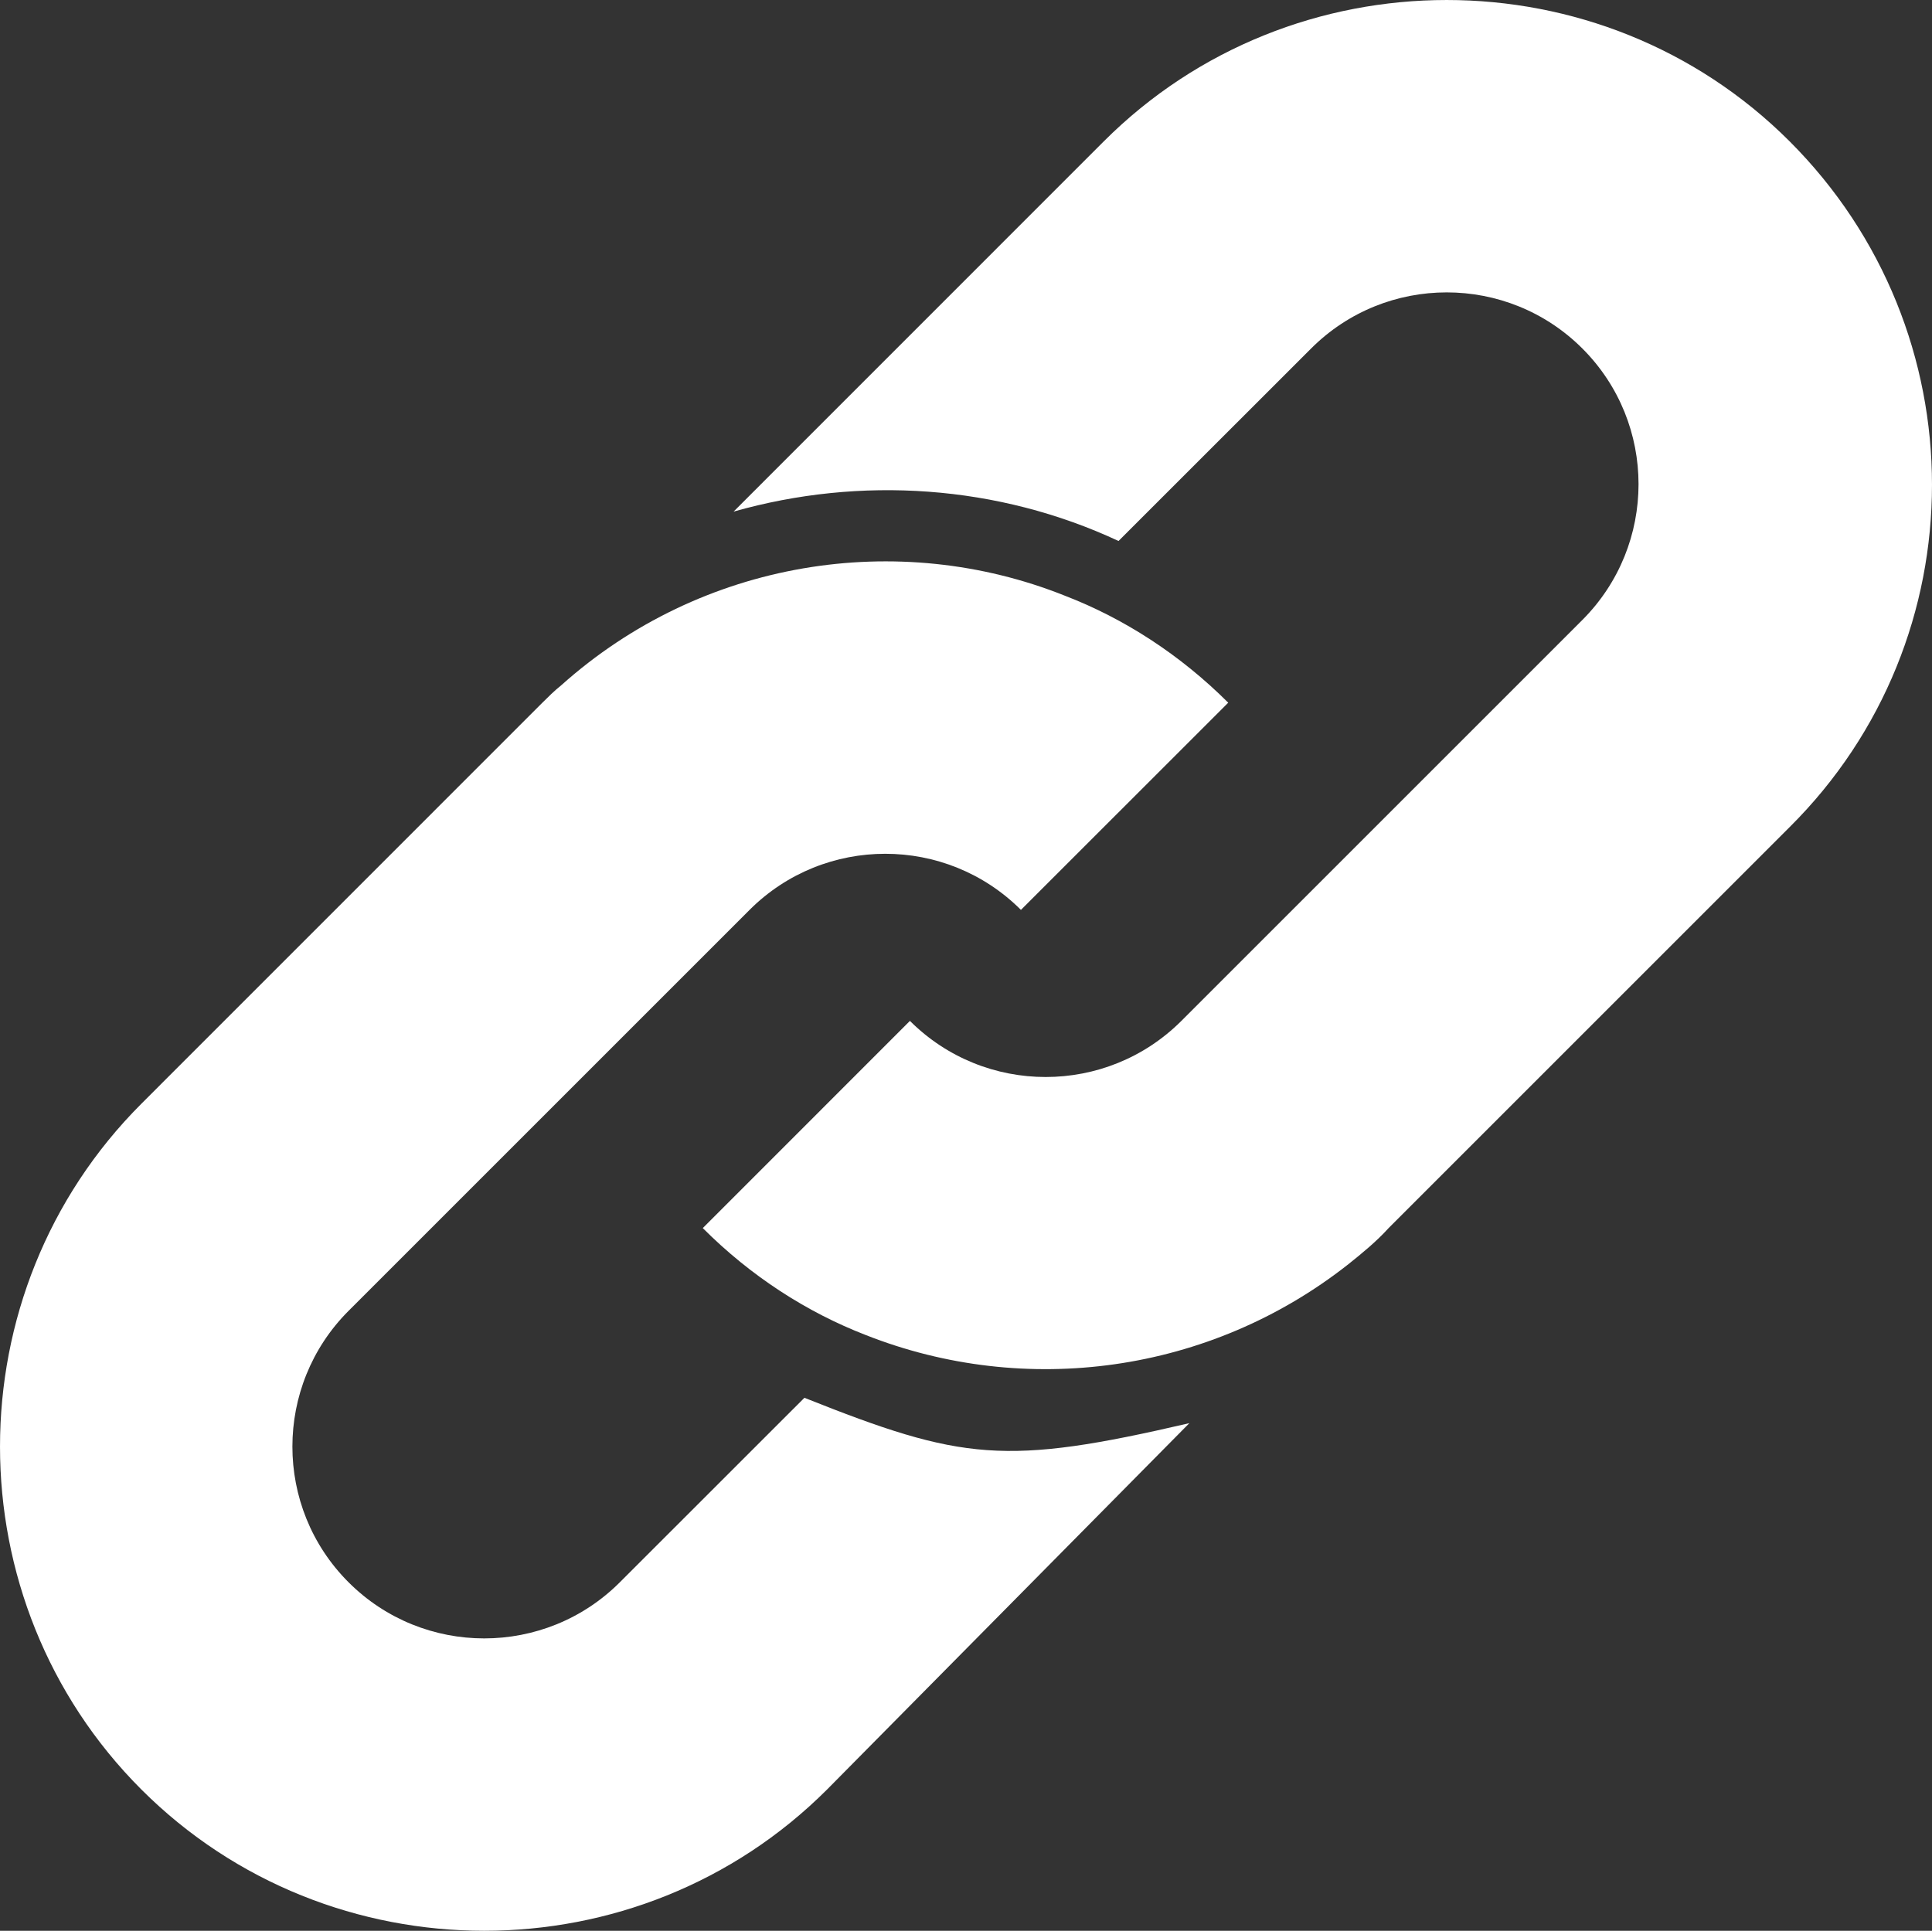
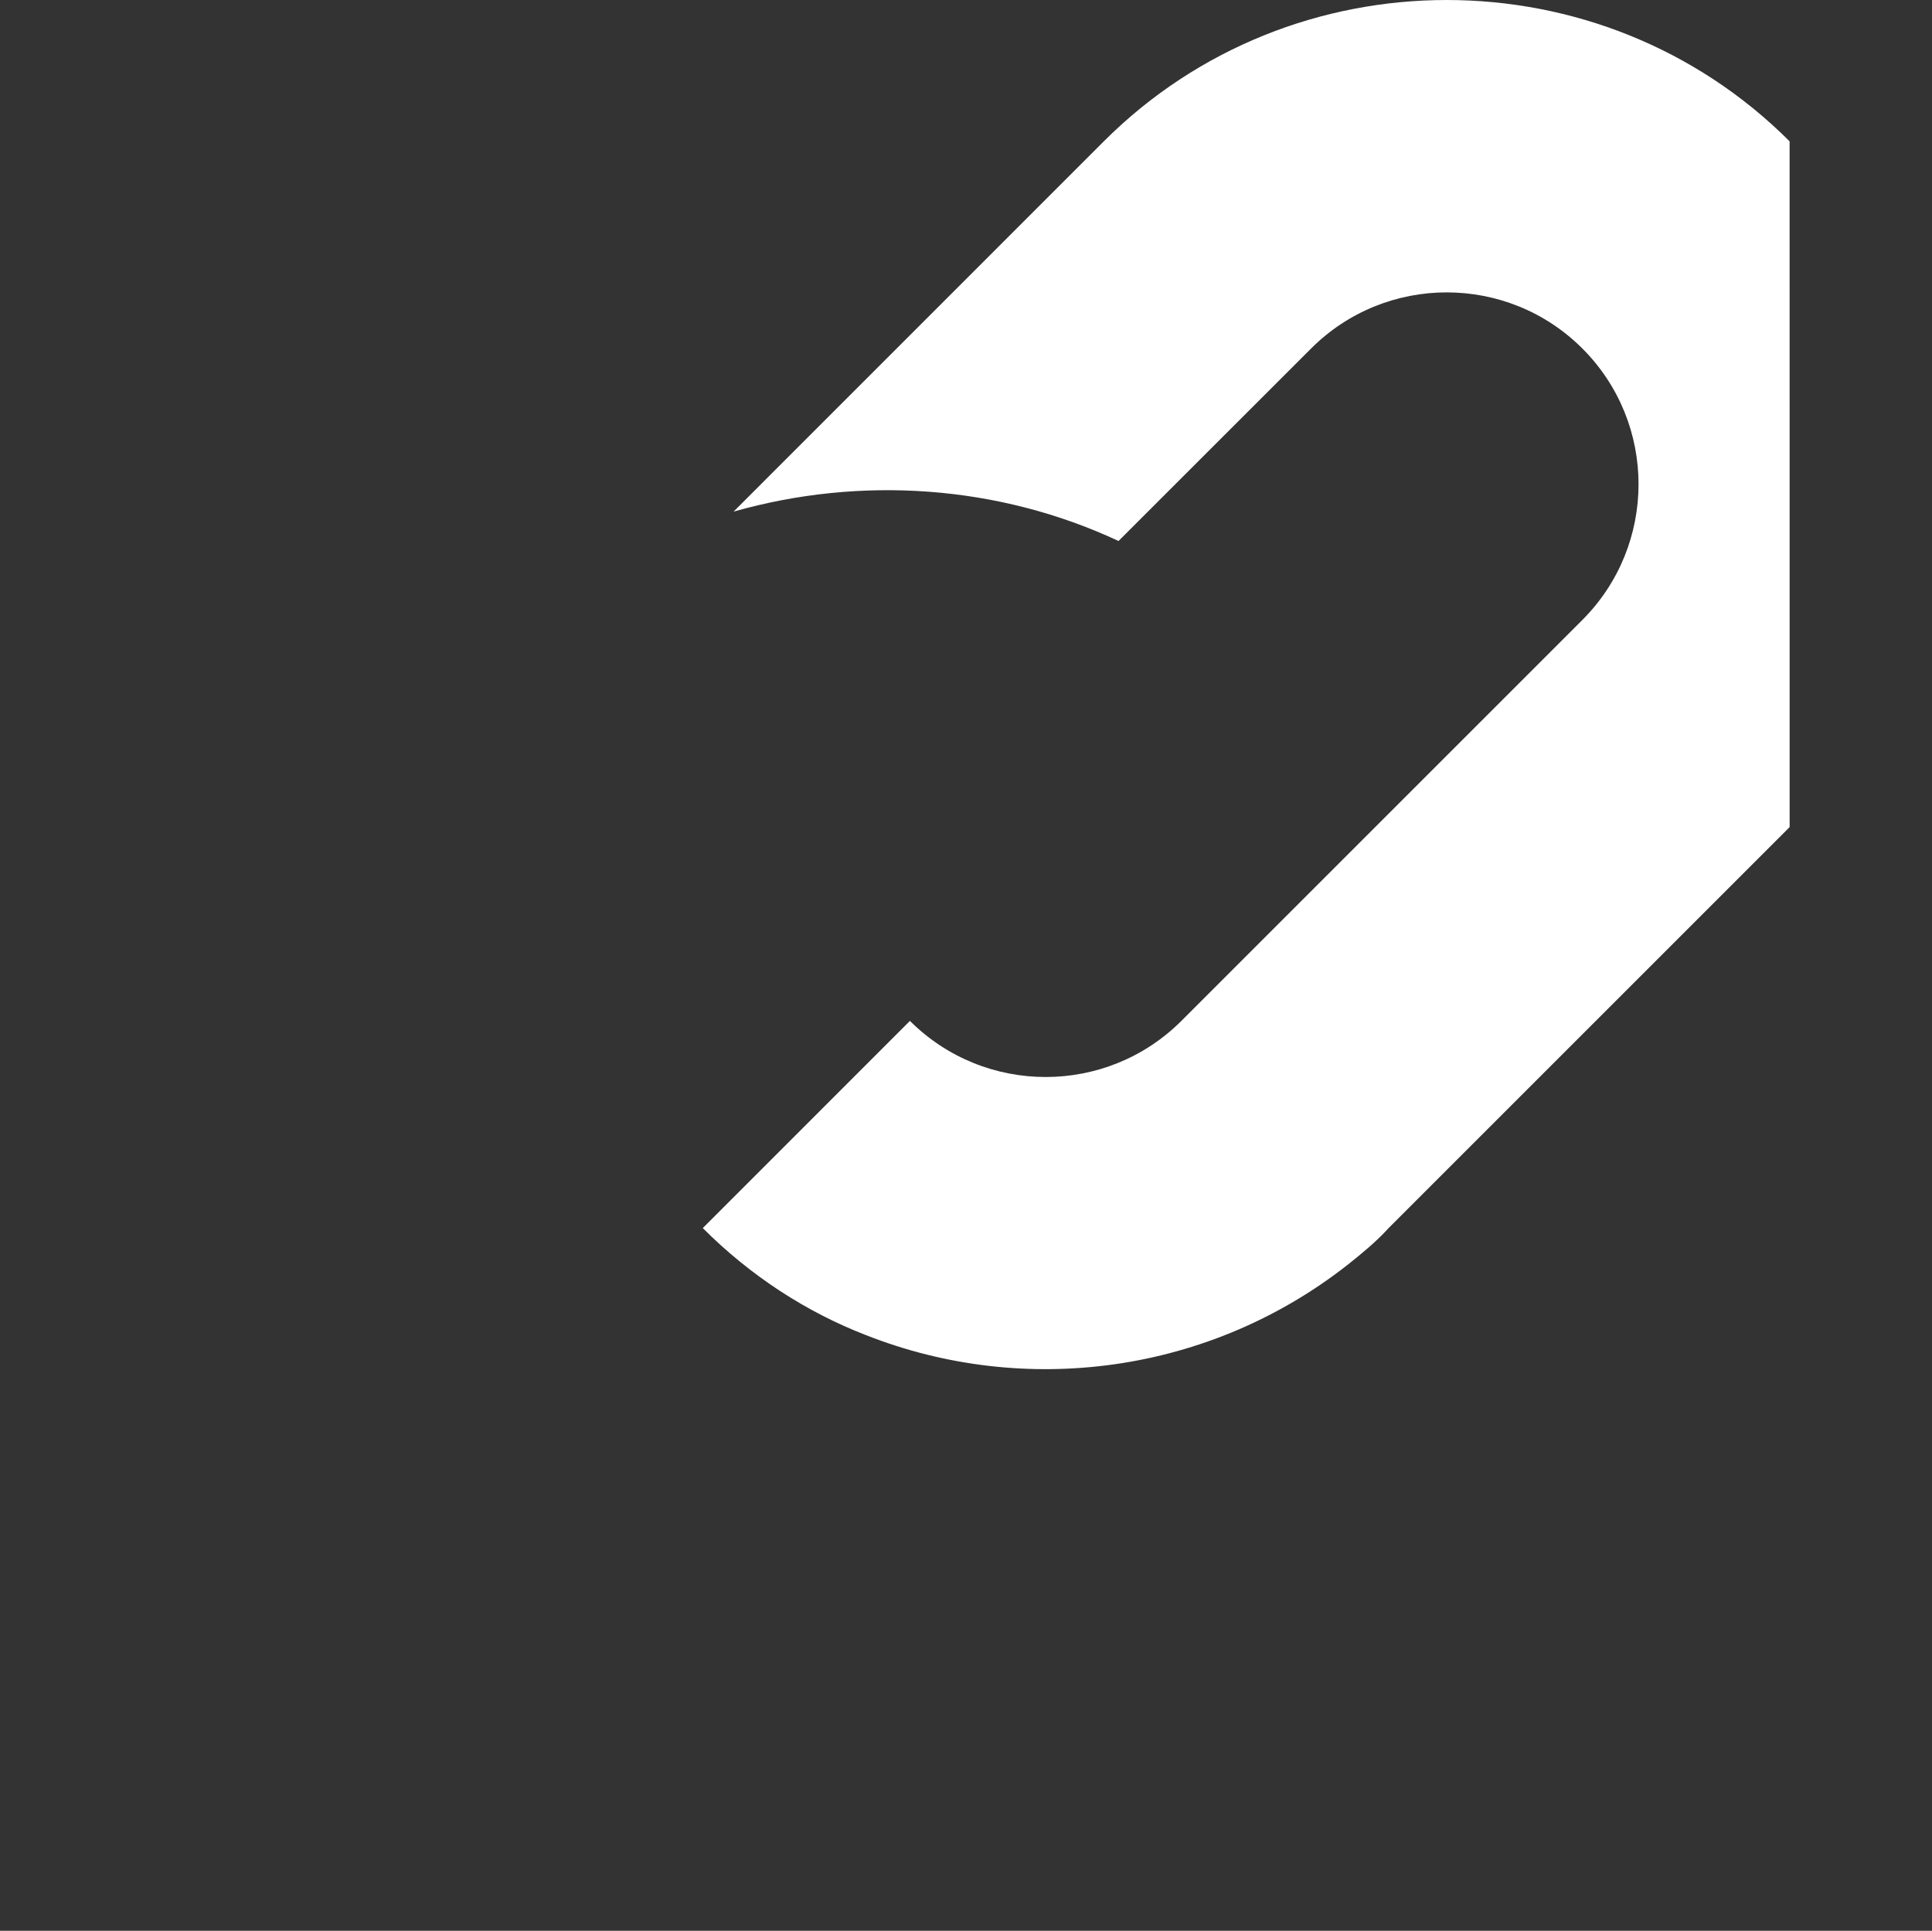
<svg xmlns="http://www.w3.org/2000/svg" version="1.1" id="Capa_1" x="0px" y="0px" width="49.06px" height="49.035px" viewBox="0 0 49.06 49.035" enable-background="new 0 0 49.06 49.035" xml:space="preserve">
  <rect x="0" y="0" width="49.06" height="49.035" fill="#333333" stroke="none" />
  <g>
    <g>
-       <path fill="#FFFFFF" d="M45.444,3.589c-4.787-4.785-12.627-4.785-17.414,0l-9.402,9.404c3.225-0.916,6.721-0.68,9.775,0.746    l4.889-4.887c1.9-1.902,4.99-1.902,6.891,0c1.9,1.9,1.9,4.988,0,6.891l-6.145,6.145l-4.039,4.039c-1.902,1.9-4.99,1.9-6.893,0    l-5.26,5.262c1.221,1.223,2.646,2.139,4.141,2.717c4.041,1.594,8.725,0.982,12.254-1.801c0.34-0.271,0.713-0.576,1.02-0.916    l6.348-6.348l3.836-3.836C50.265,16.218,50.265,8.411,45.444,3.589z" />
-       <path fill="#FFFFFF" d="M20.427,35.499l-4.686,4.684c-1.9,1.902-4.99,1.902-6.891,0c-1.9-1.9-1.9-4.988,0-6.891l10.184-10.184    c1.902-1.9,4.99-1.9,6.891,0l5.264-5.262c-1.223-1.221-2.648-2.139-4.143-2.715c-4.242-1.697-9.234-0.916-12.797,2.275    c-0.17,0.135-0.34,0.305-0.475,0.439L3.589,28.032c-4.785,4.785-4.785,12.627,0,17.414c4.787,4.785,12.627,4.785,17.414,0    l9.199-9.303C25.519,37.231,24.433,37.095,20.427,35.499z" />
+       <path fill="#FFFFFF" d="M45.444,3.589c-4.787-4.785-12.627-4.785-17.414,0l-9.402,9.404c3.225-0.916,6.721-0.68,9.775,0.746    l4.889-4.887c1.9-1.902,4.99-1.902,6.891,0c1.9,1.9,1.9,4.988,0,6.891l-6.145,6.145l-4.039,4.039c-1.902,1.9-4.99,1.9-6.893,0    l-5.26,5.262c1.221,1.223,2.646,2.139,4.141,2.717c4.041,1.594,8.725,0.982,12.254-1.801c0.34-0.271,0.713-0.576,1.02-0.916    l6.348-6.348l3.836-3.836z" />
    </g>
  </g>
</svg>